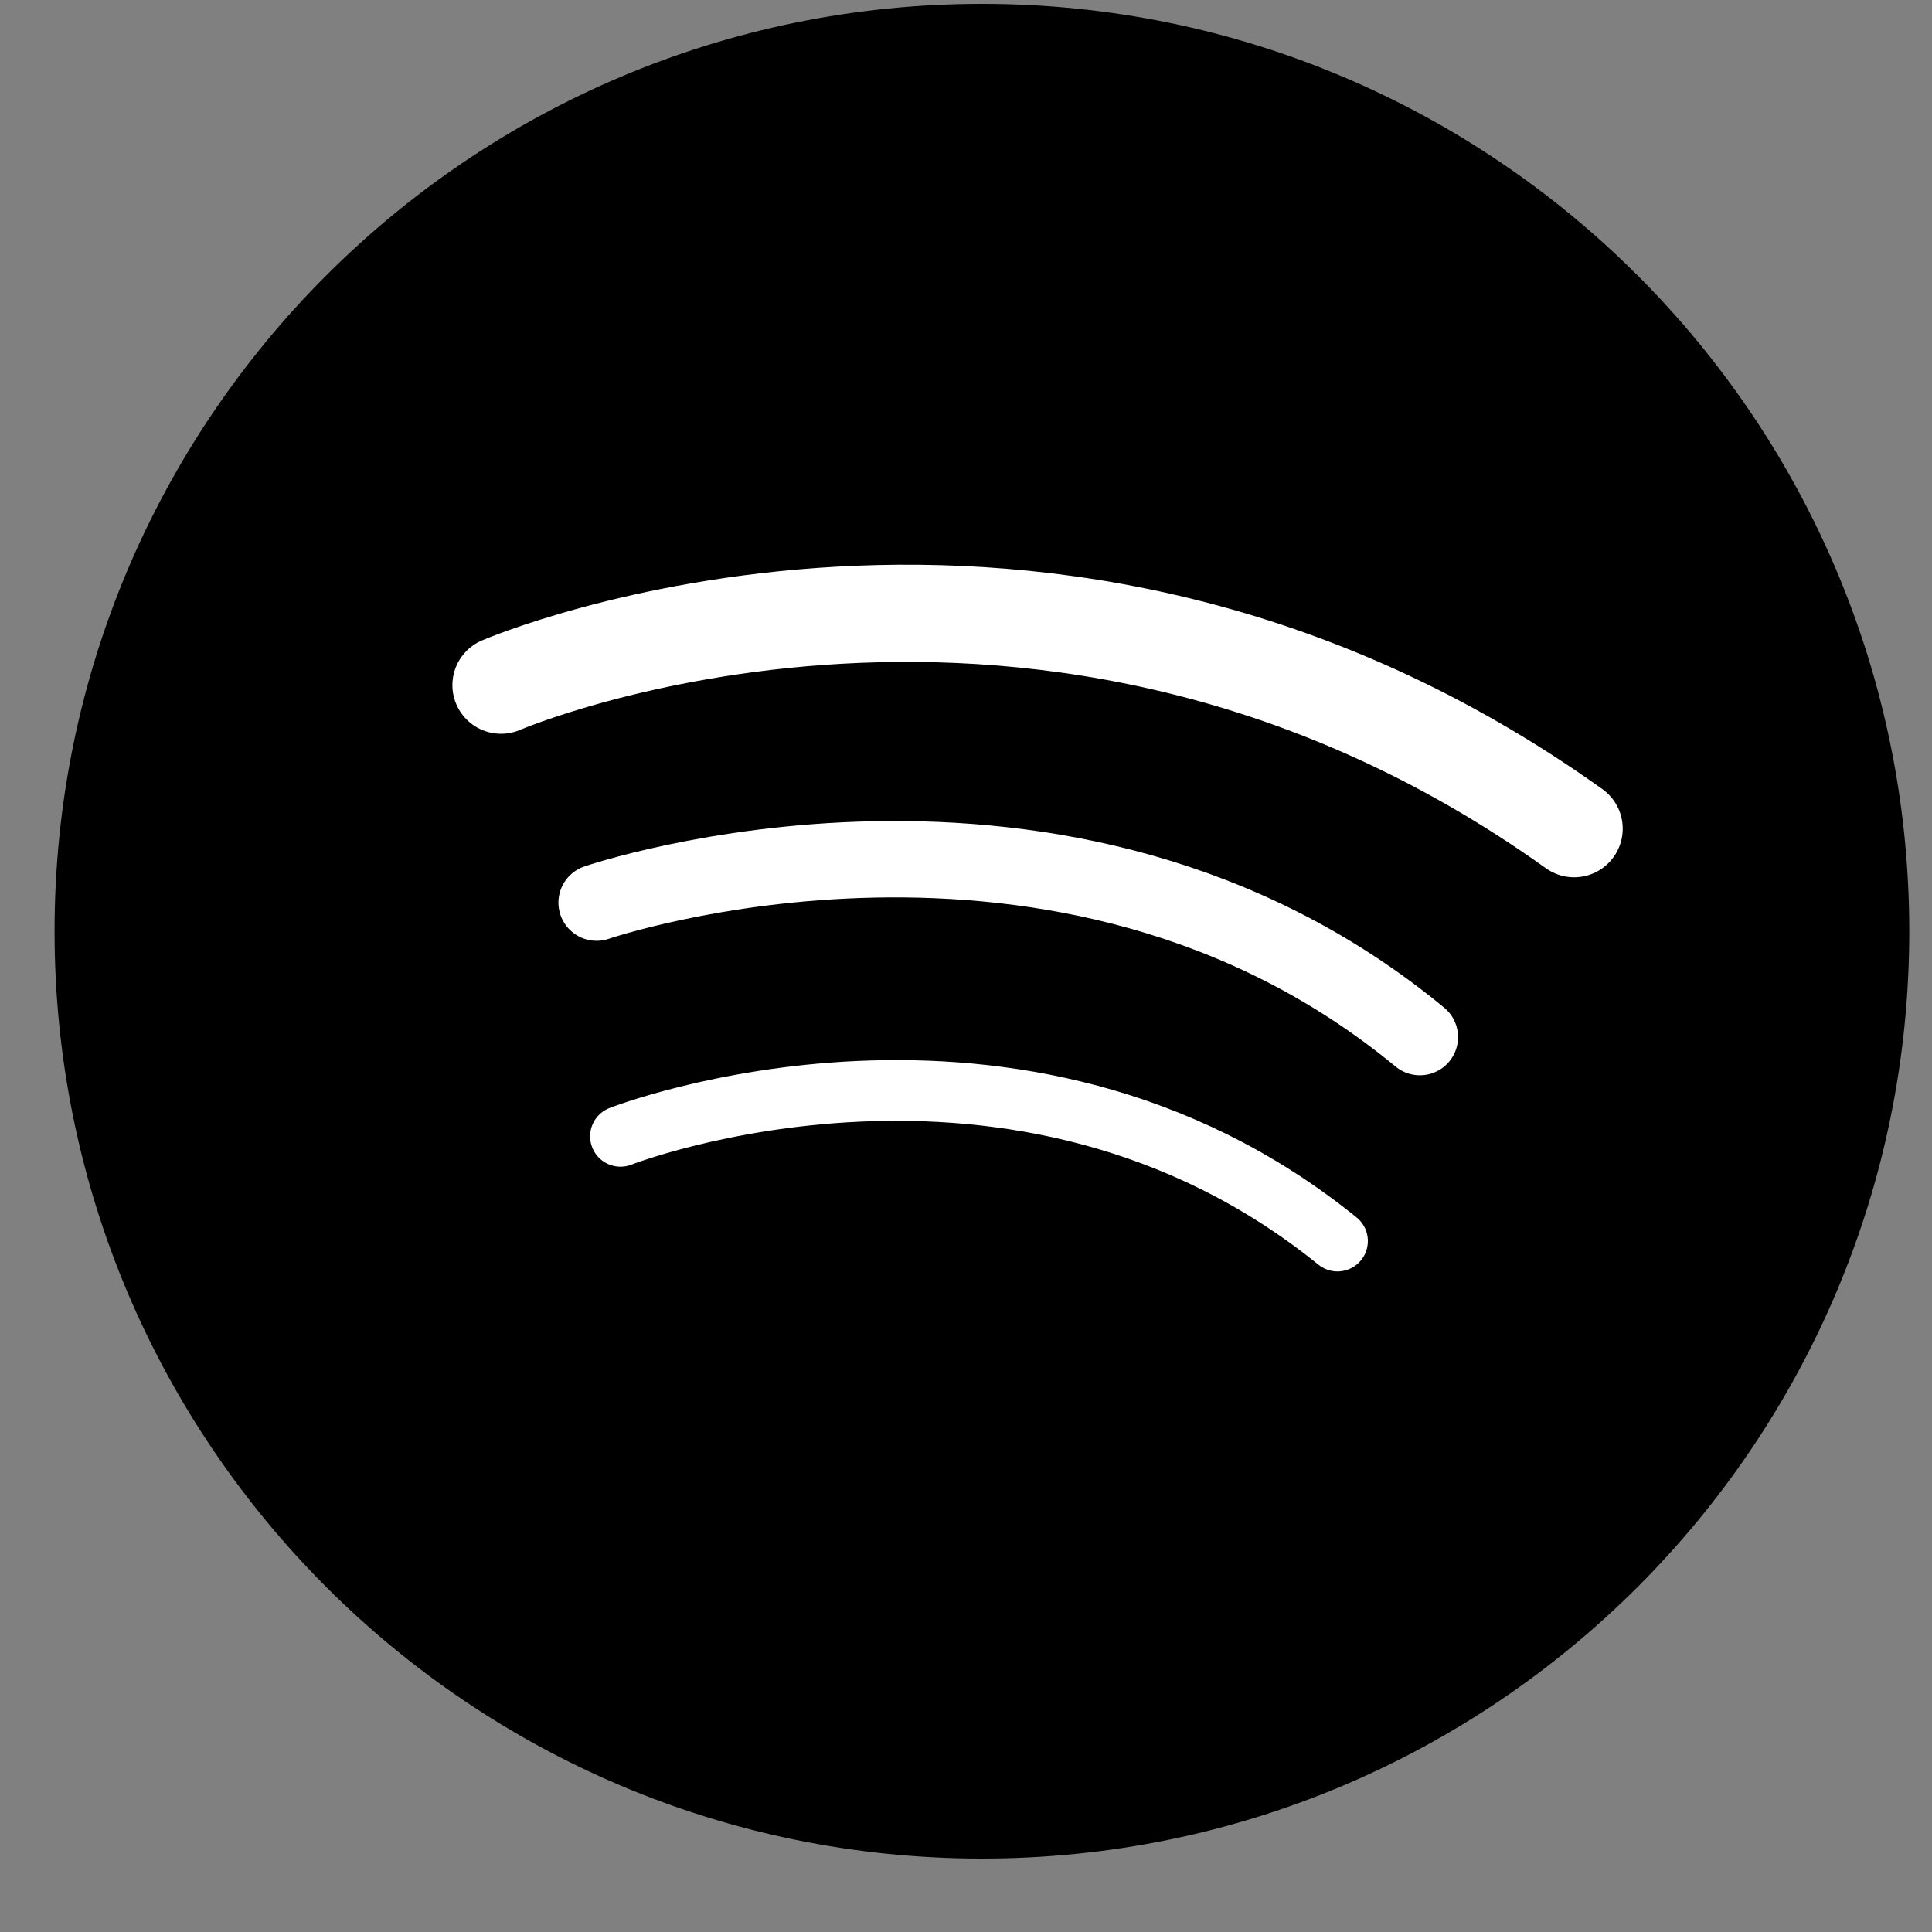
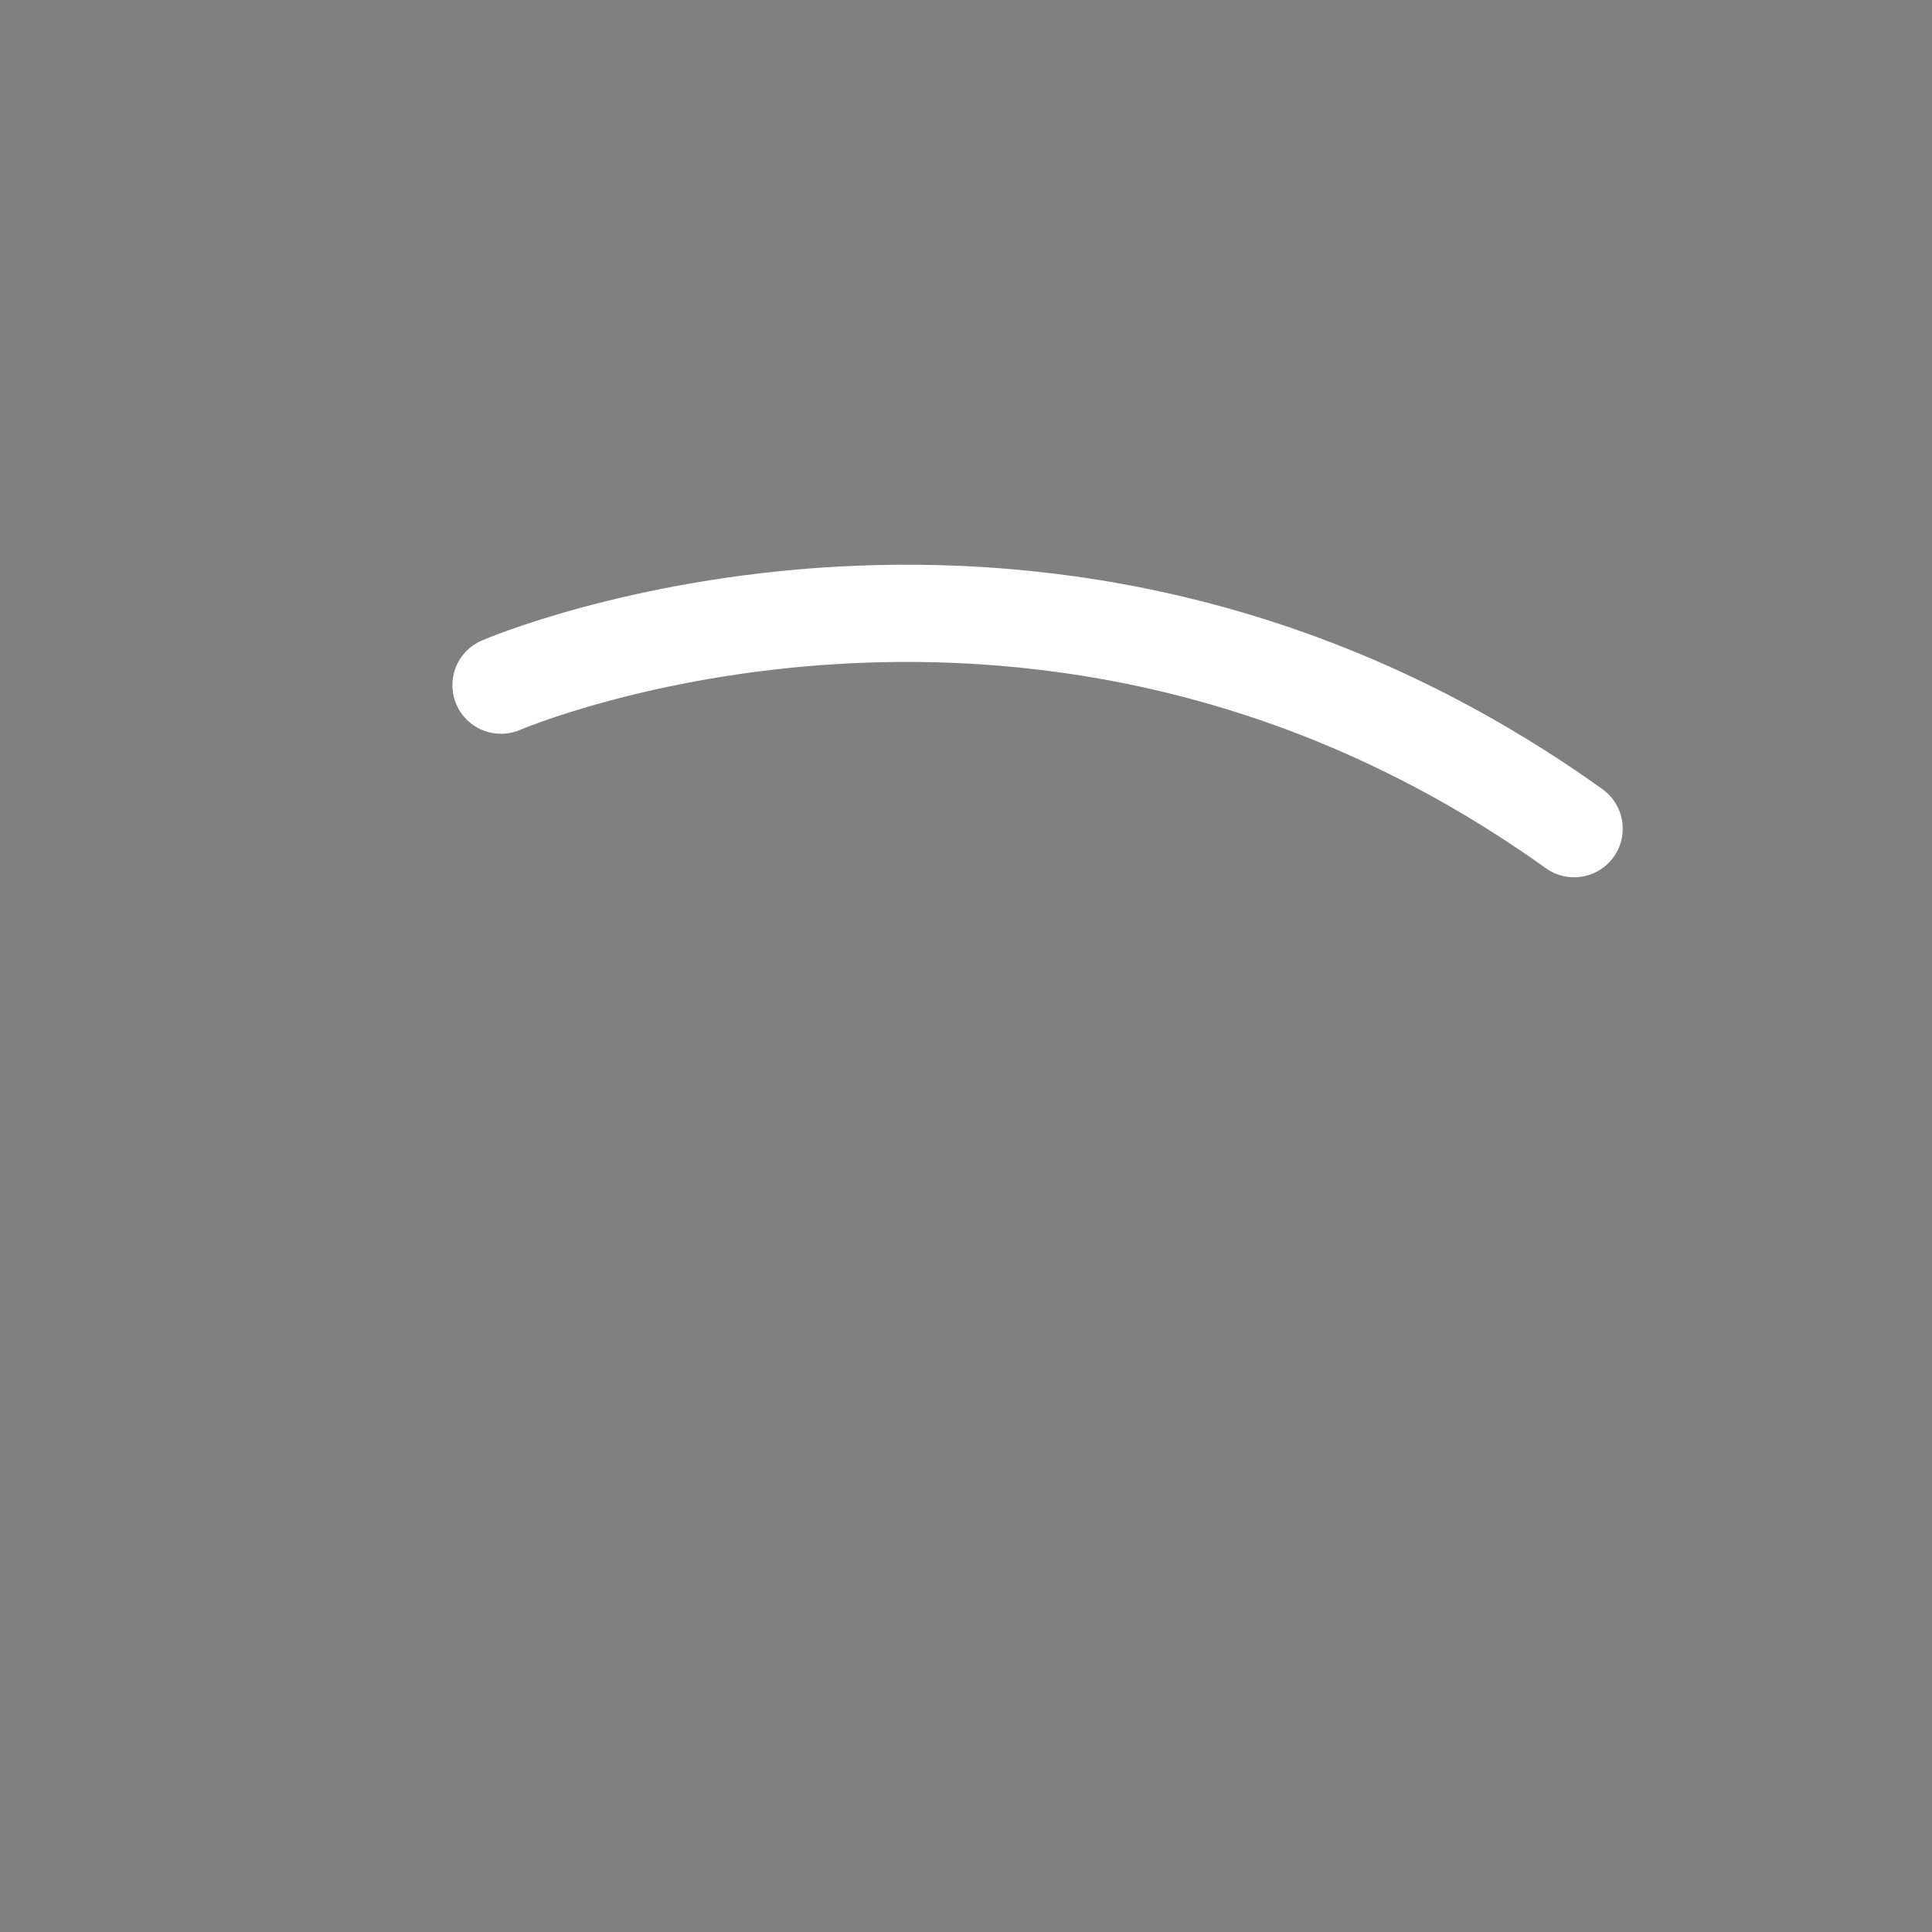
<svg xmlns="http://www.w3.org/2000/svg" width="25px" height="25px" viewBox="0 0 25 25" version="1.1">
  <rect x="0" y="0" width="25" height="25" fill="#808080" stroke="none" />
  <title>Group</title>
  <desc>Created with Sketch.</desc>
  <g id="Page-1" stroke="none" stroke-width="1" fill="none" fill-rule="evenodd">
    <g id="DA_01_urriak8" transform="translate(-842, -1760)">
      <g id="Group" transform="translate(842.706, 1760.05)">
-         <path d="M12,24 C18.627,24 24,18.627 24,12 C24,5.373 18.627,0 12,0 C5.373,0 0,5.373 0,12 C0,18.627 5.373,24 12,24" id="Fill-196" fill="#000000" />
        <path d="M5.777,8.816 C5.777,8.816 12.825,5.783 19.663,10.673" id="Stroke-214" stroke="#FFFFFF" stroke-width="1.258" stroke-linecap="round" />
-         <path d="M7.014,11.63 C7.014,11.63 13.051,9.559 17.667,13.37" id="Stroke-216" stroke="#FFFFFF" stroke-width="0.988" stroke-linecap="round" />
-         <path d="M7.323,14.654 C7.323,14.654 12.448,12.649 16.601,16.009" id="Stroke-218" stroke="#FFFFFF" stroke-width="0.786" stroke-linecap="round" />
      </g>
    </g>
  </g>
</svg>